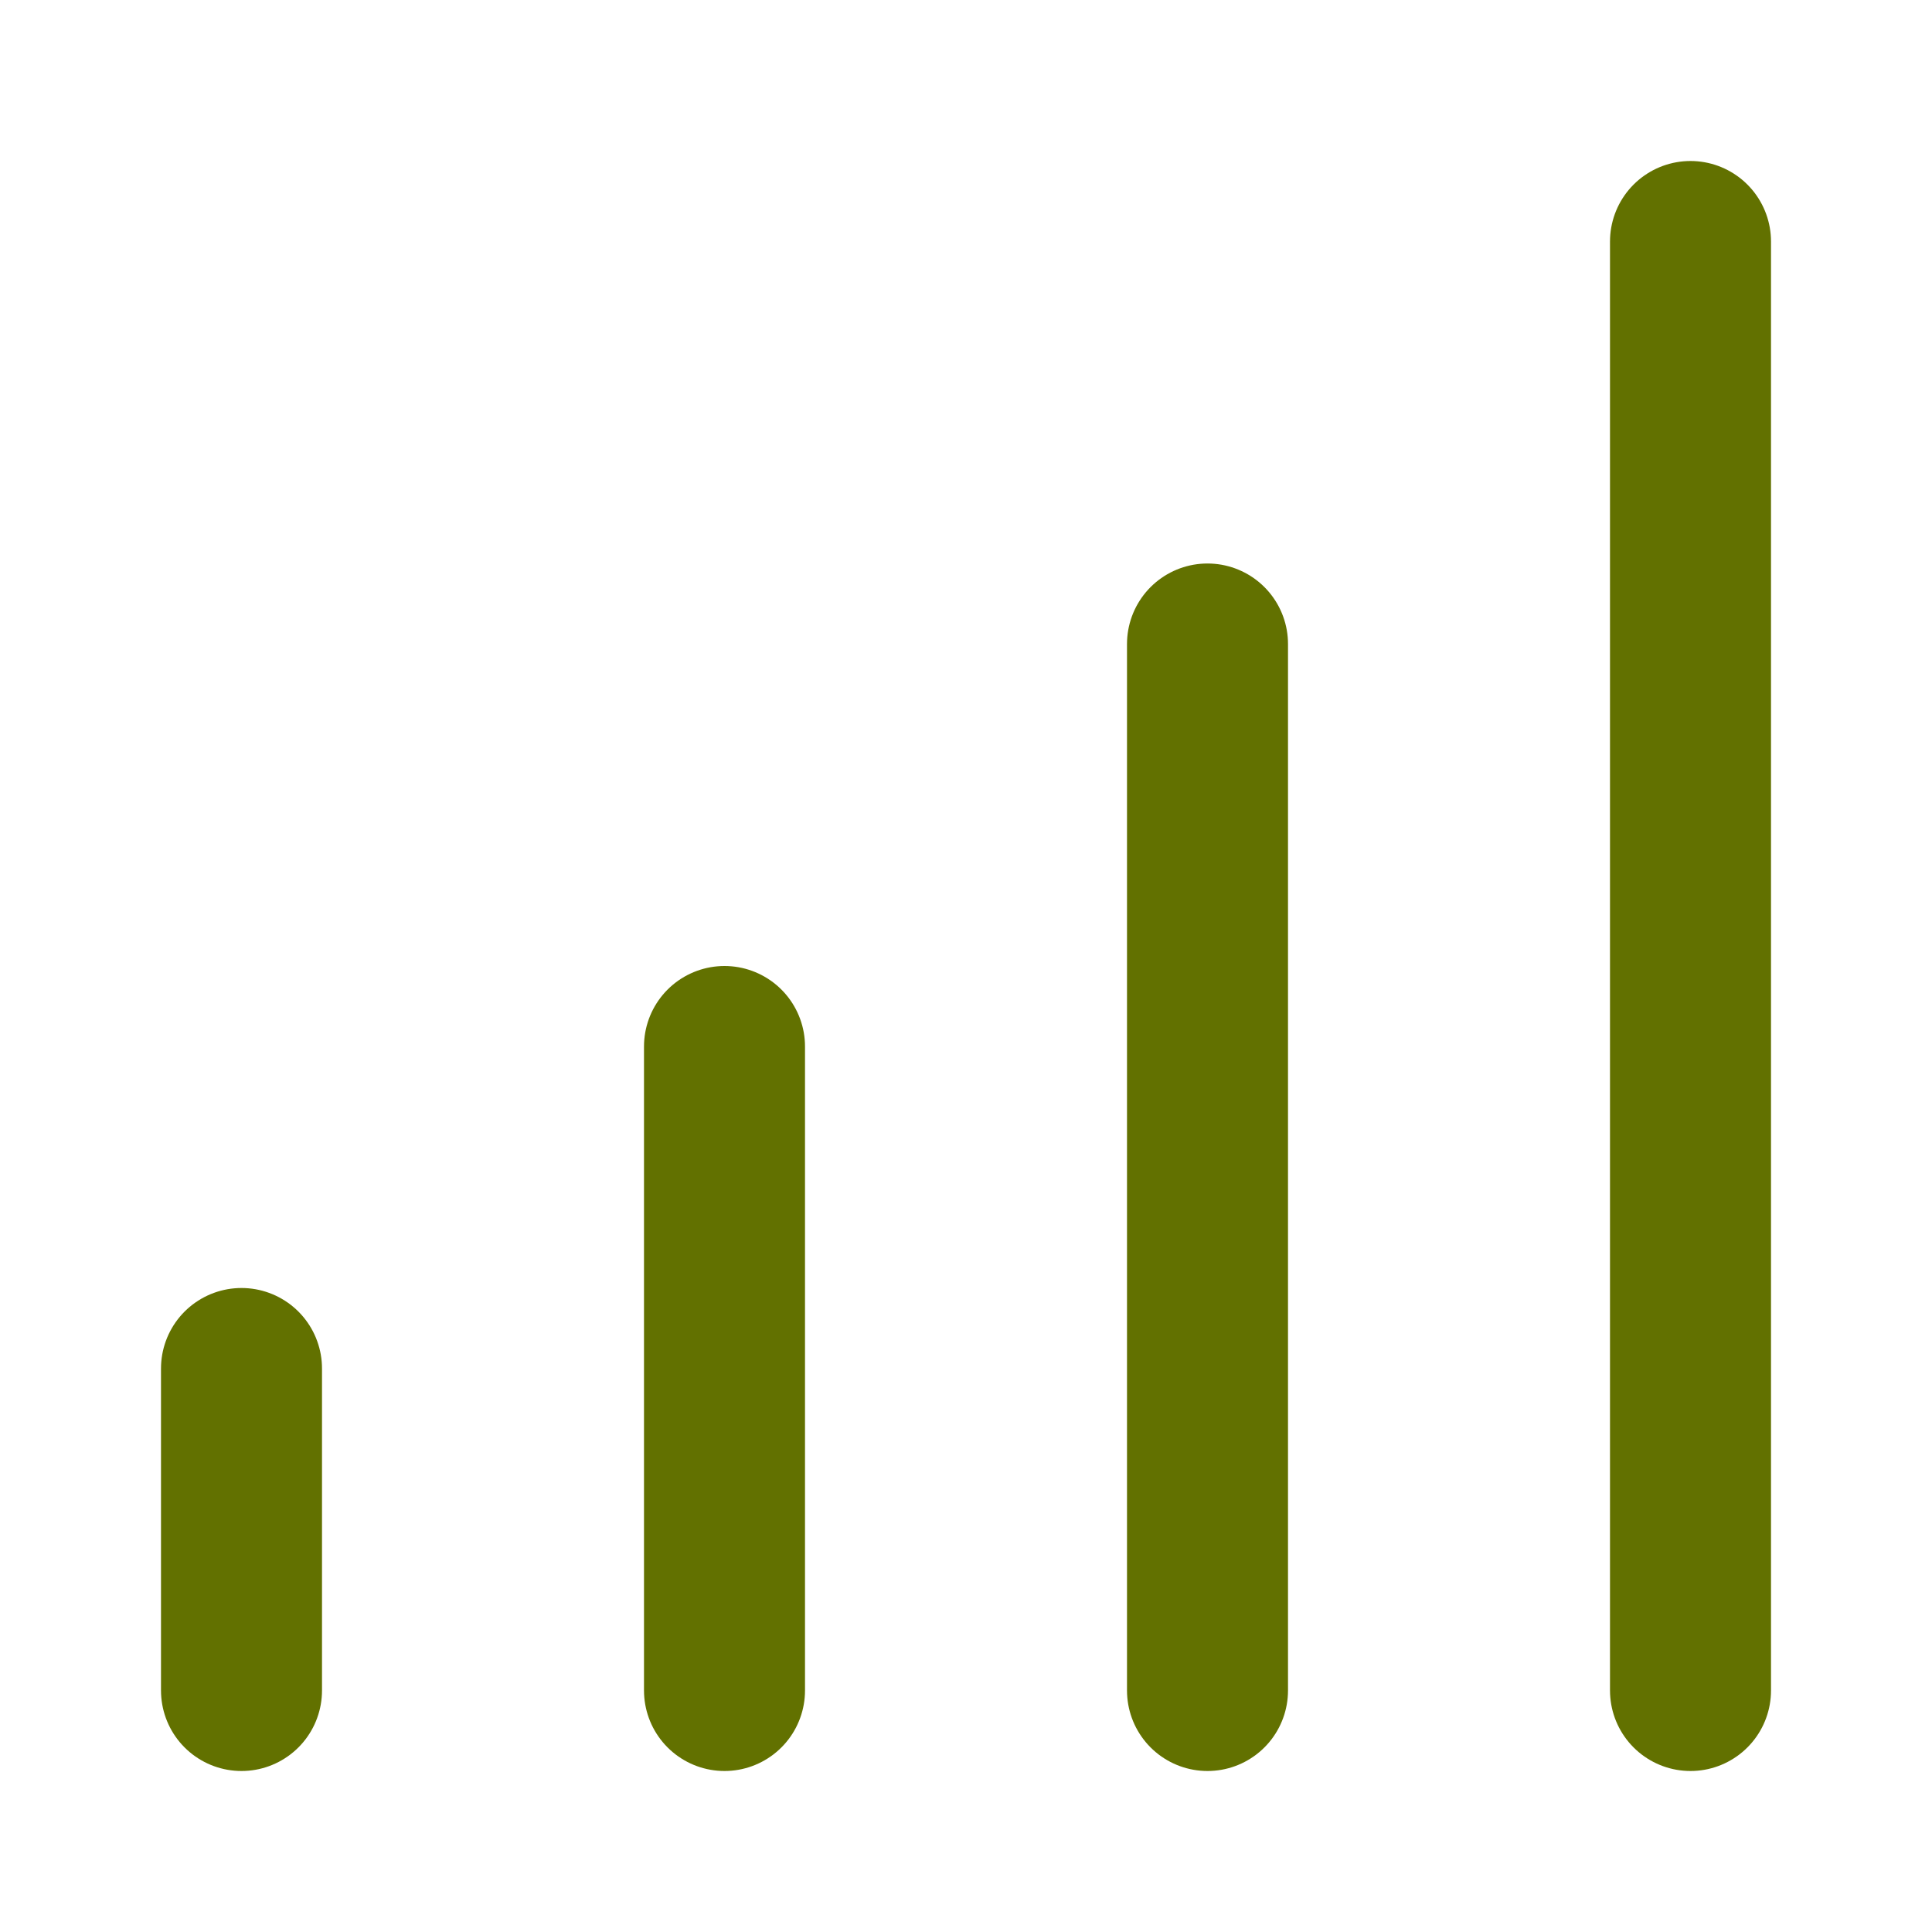
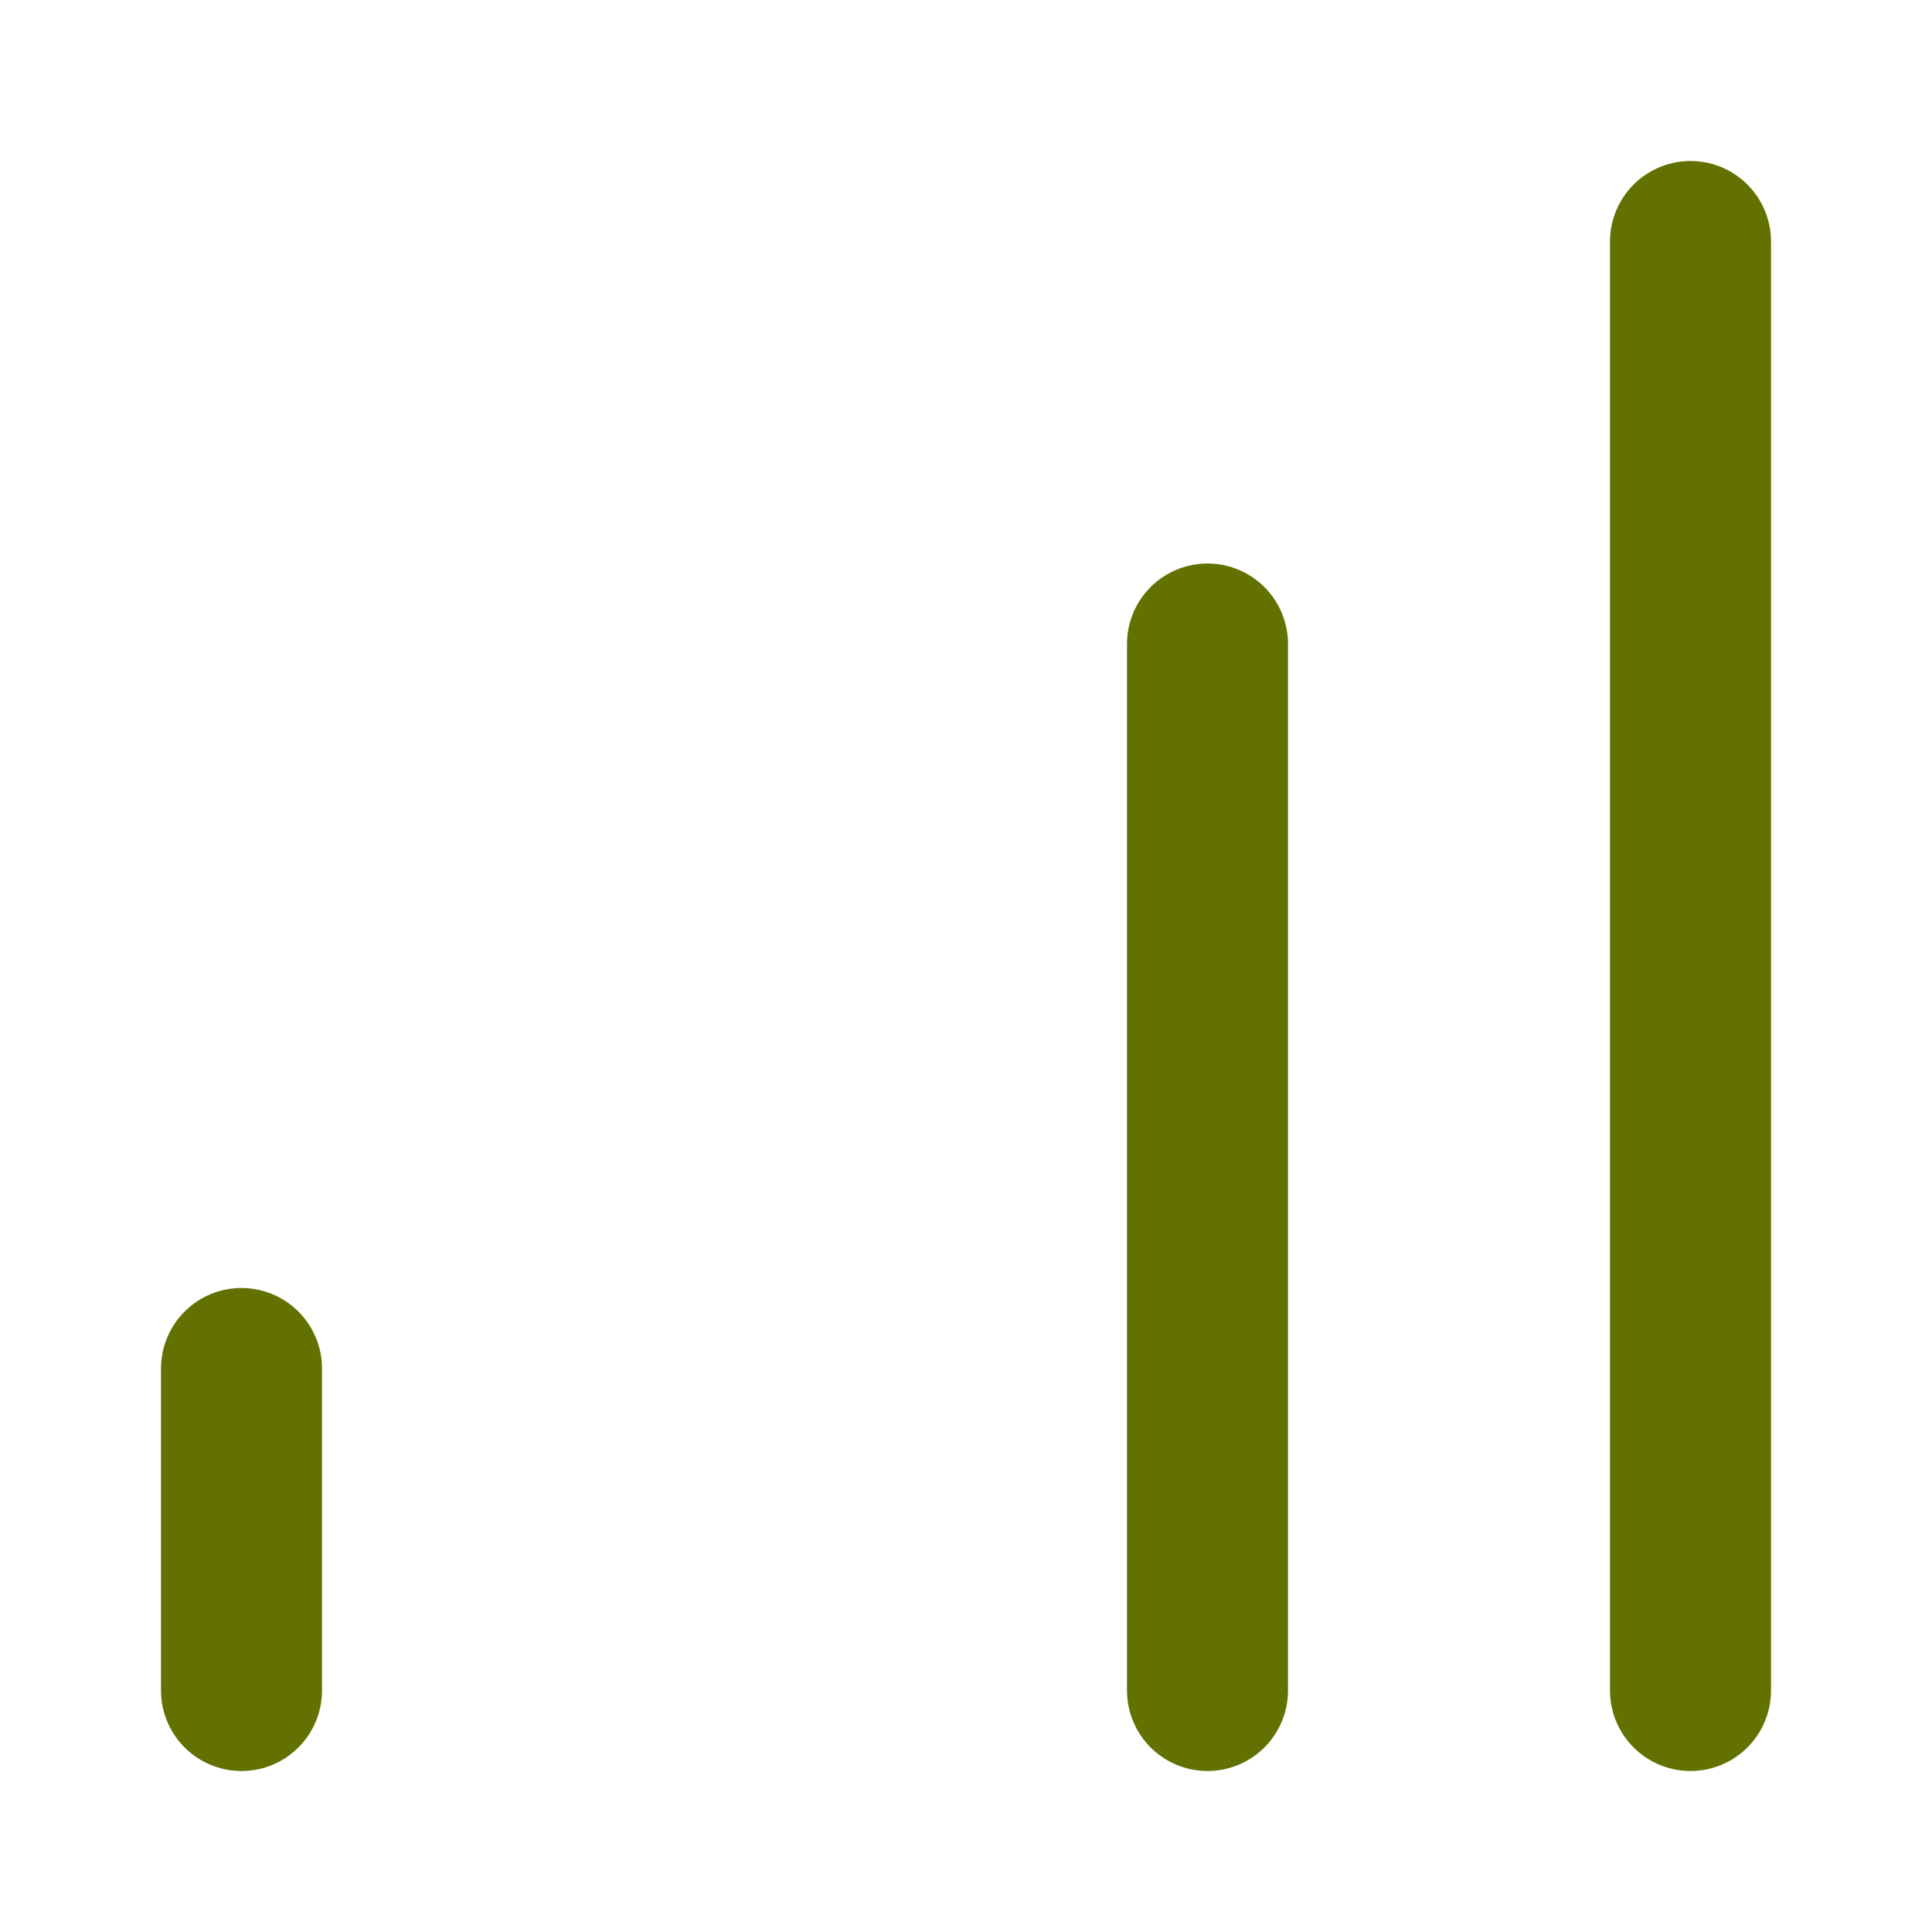
<svg xmlns="http://www.w3.org/2000/svg" fill="none" viewBox="0 0 24 24" height="24" width="24">
-   <path stroke-linejoin="round" stroke-linecap="round" stroke-width="2" stroke="#627100" d="M3 17V21M15 8V21M9 13V21M21 3V21" />
+   <path stroke-linejoin="round" stroke-linecap="round" stroke-width="2" stroke="#627100" d="M3 17V21M15 8V21V21M21 3V21" />
</svg>